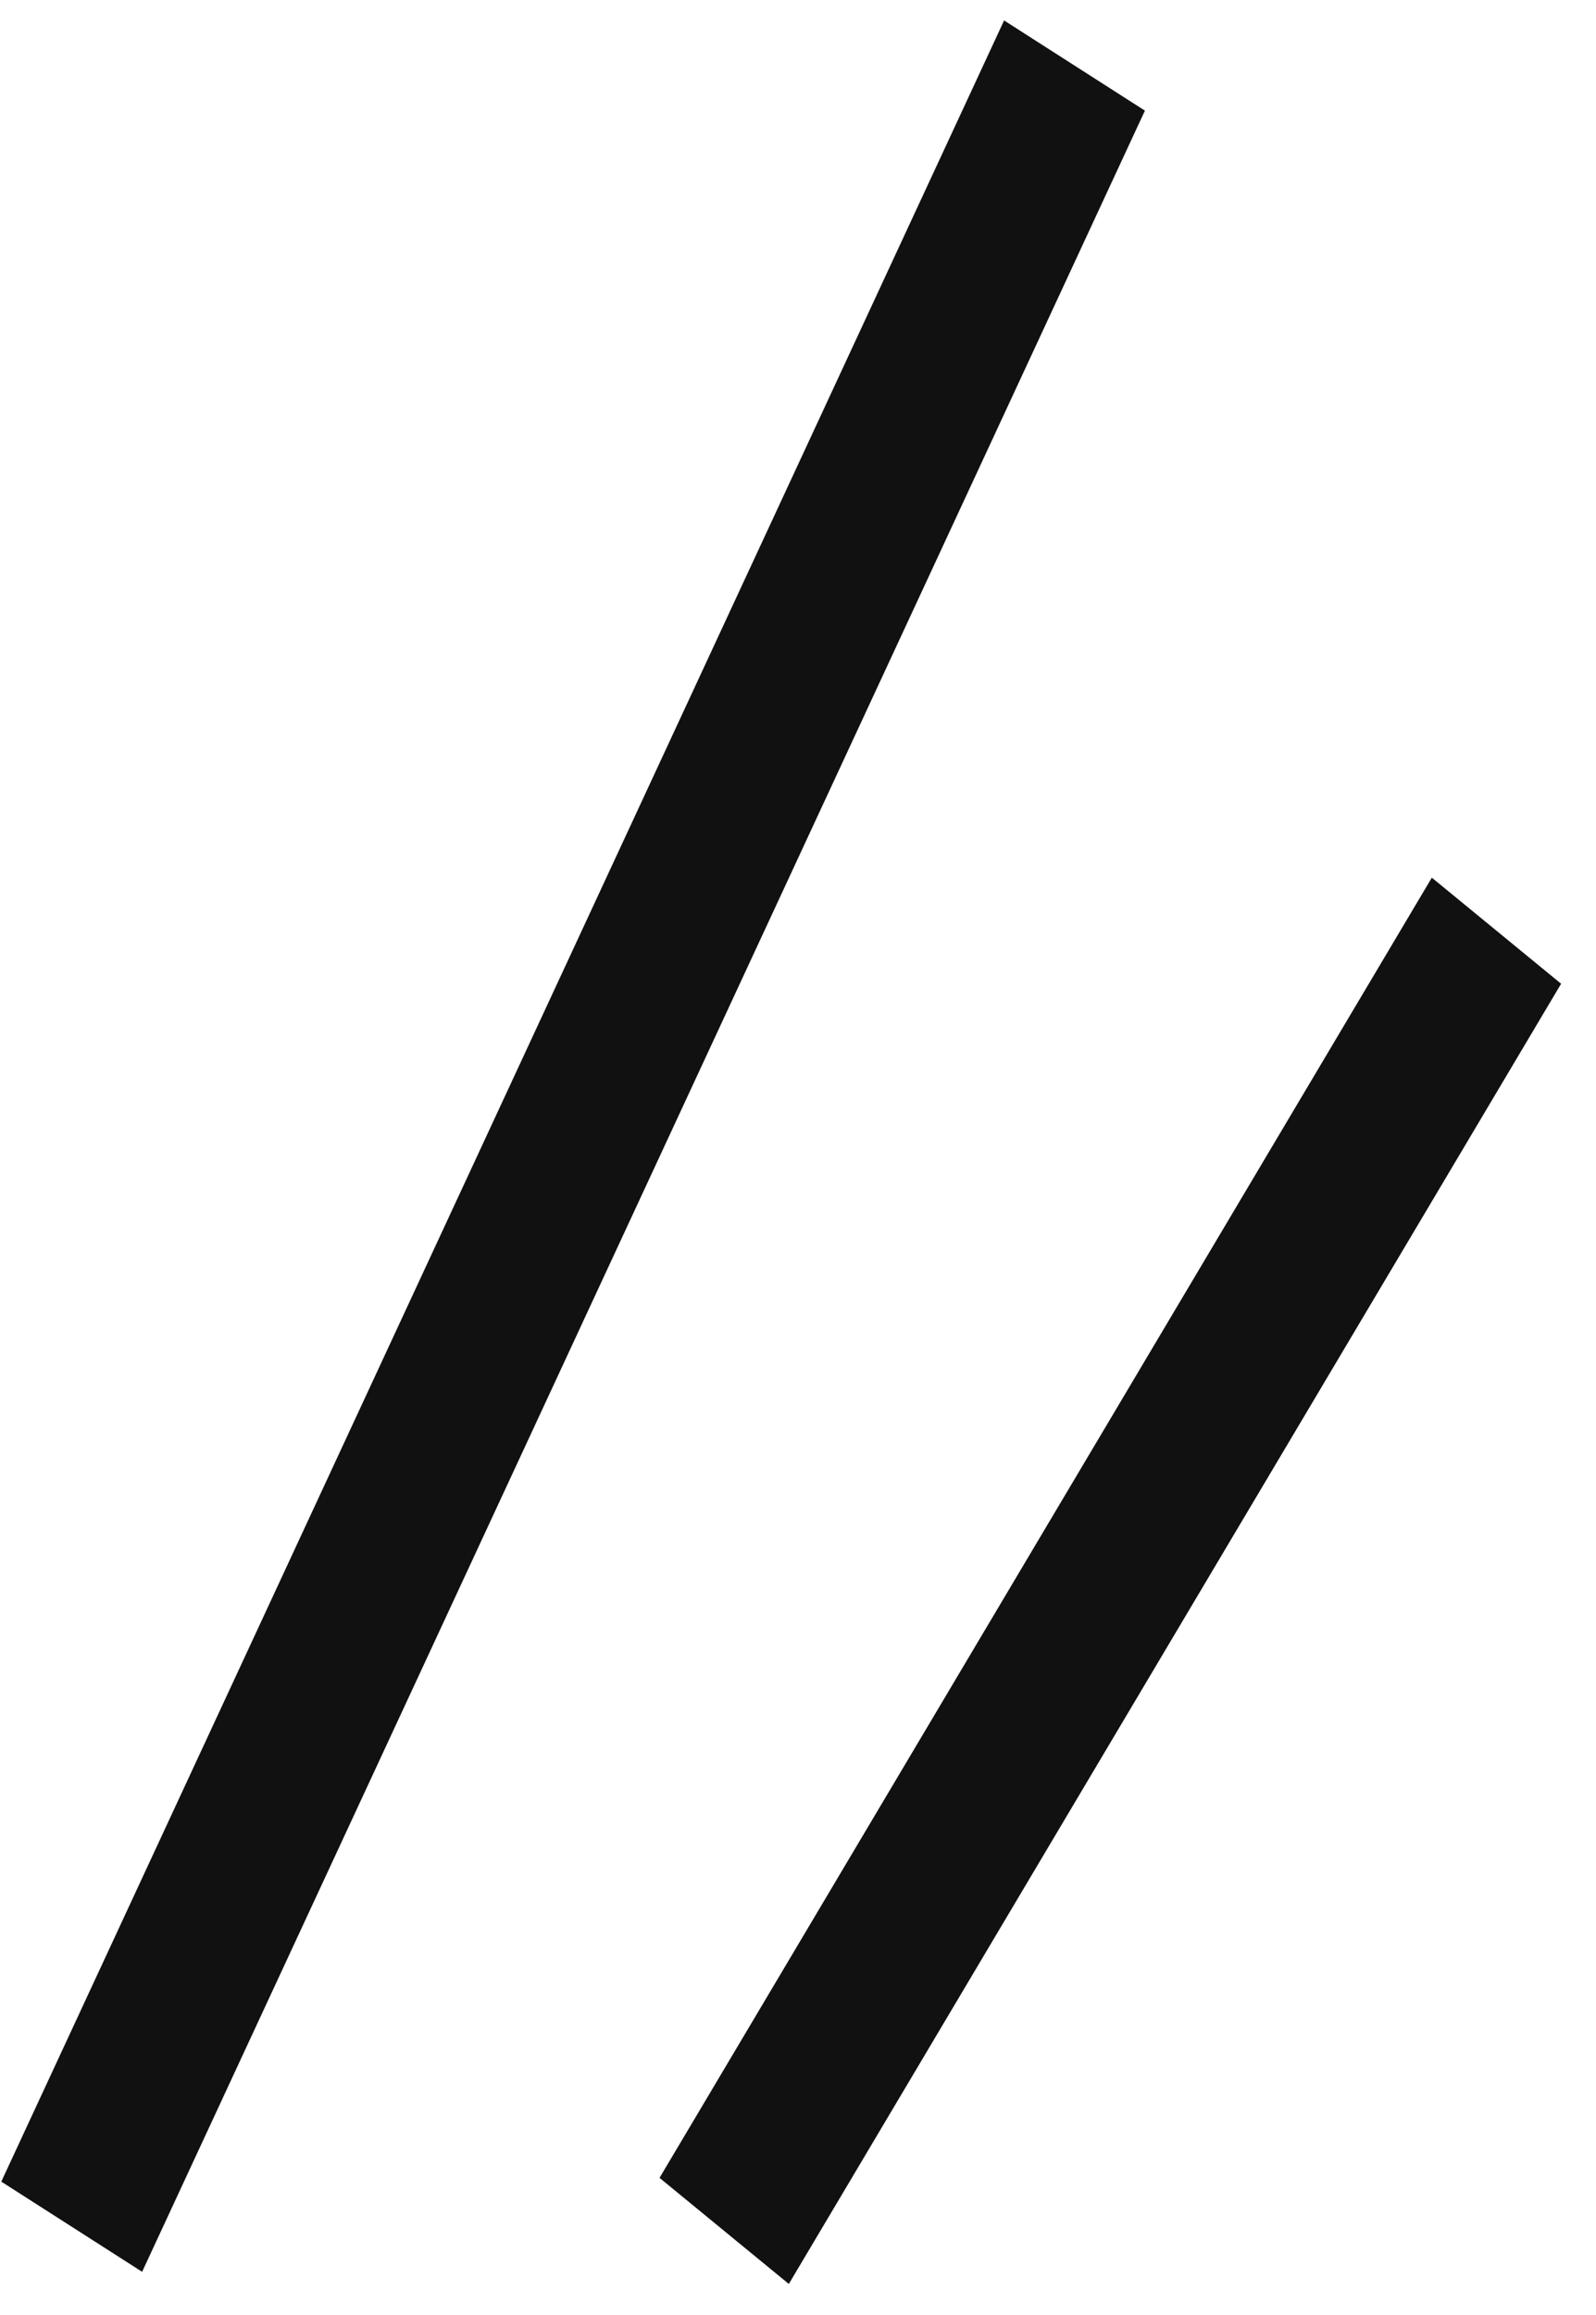
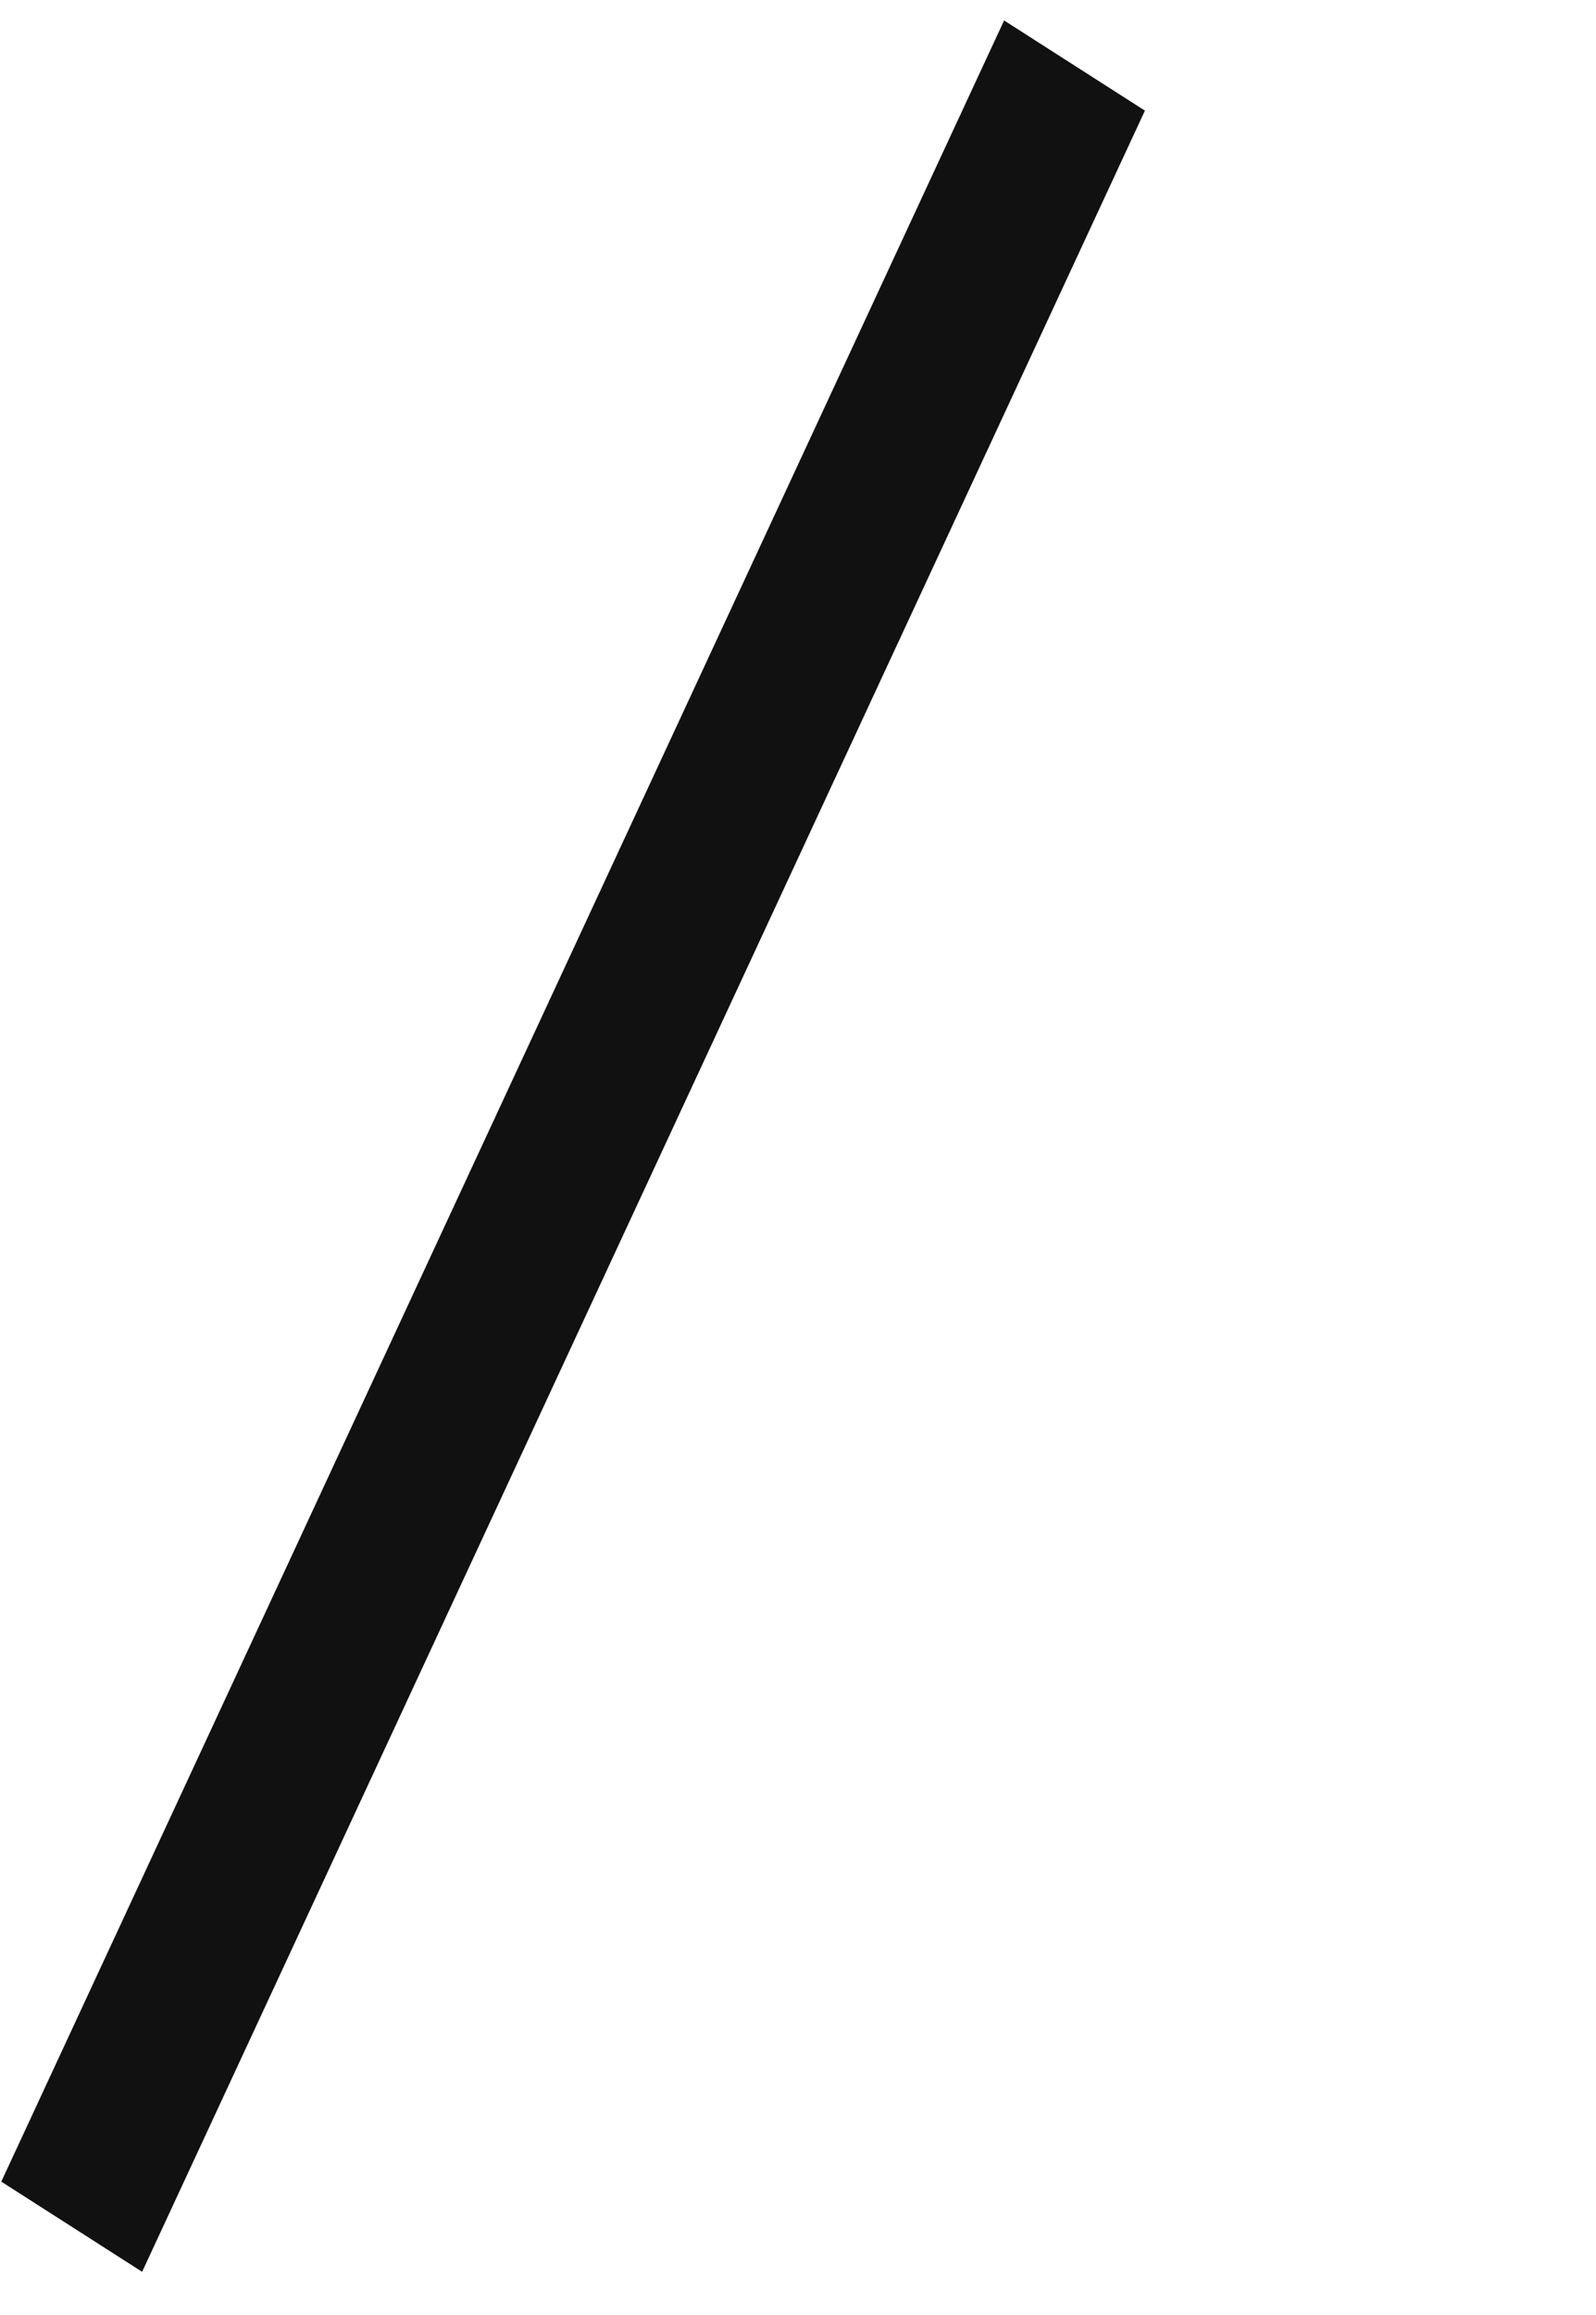
<svg xmlns="http://www.w3.org/2000/svg" width="20" height="29" viewBox="0 0 20 29" fill="none">
  <g id="Group 3653">
    <line id="Line 215" y1="-1.048" x2="29.849" y2="-1.048" transform="matrix(0.421 -0.907 0.842 0.539 1.781 28.459)" stroke="#111111" stroke-width="2.096" />
-     <line id="Line 216" y1="-1.048" x2="18.939" y2="-1.048" transform="matrix(0.511 -0.86 0.773 0.634 9.885 28.611)" stroke="#111111" stroke-width="2.096" />
  </g>
</svg>